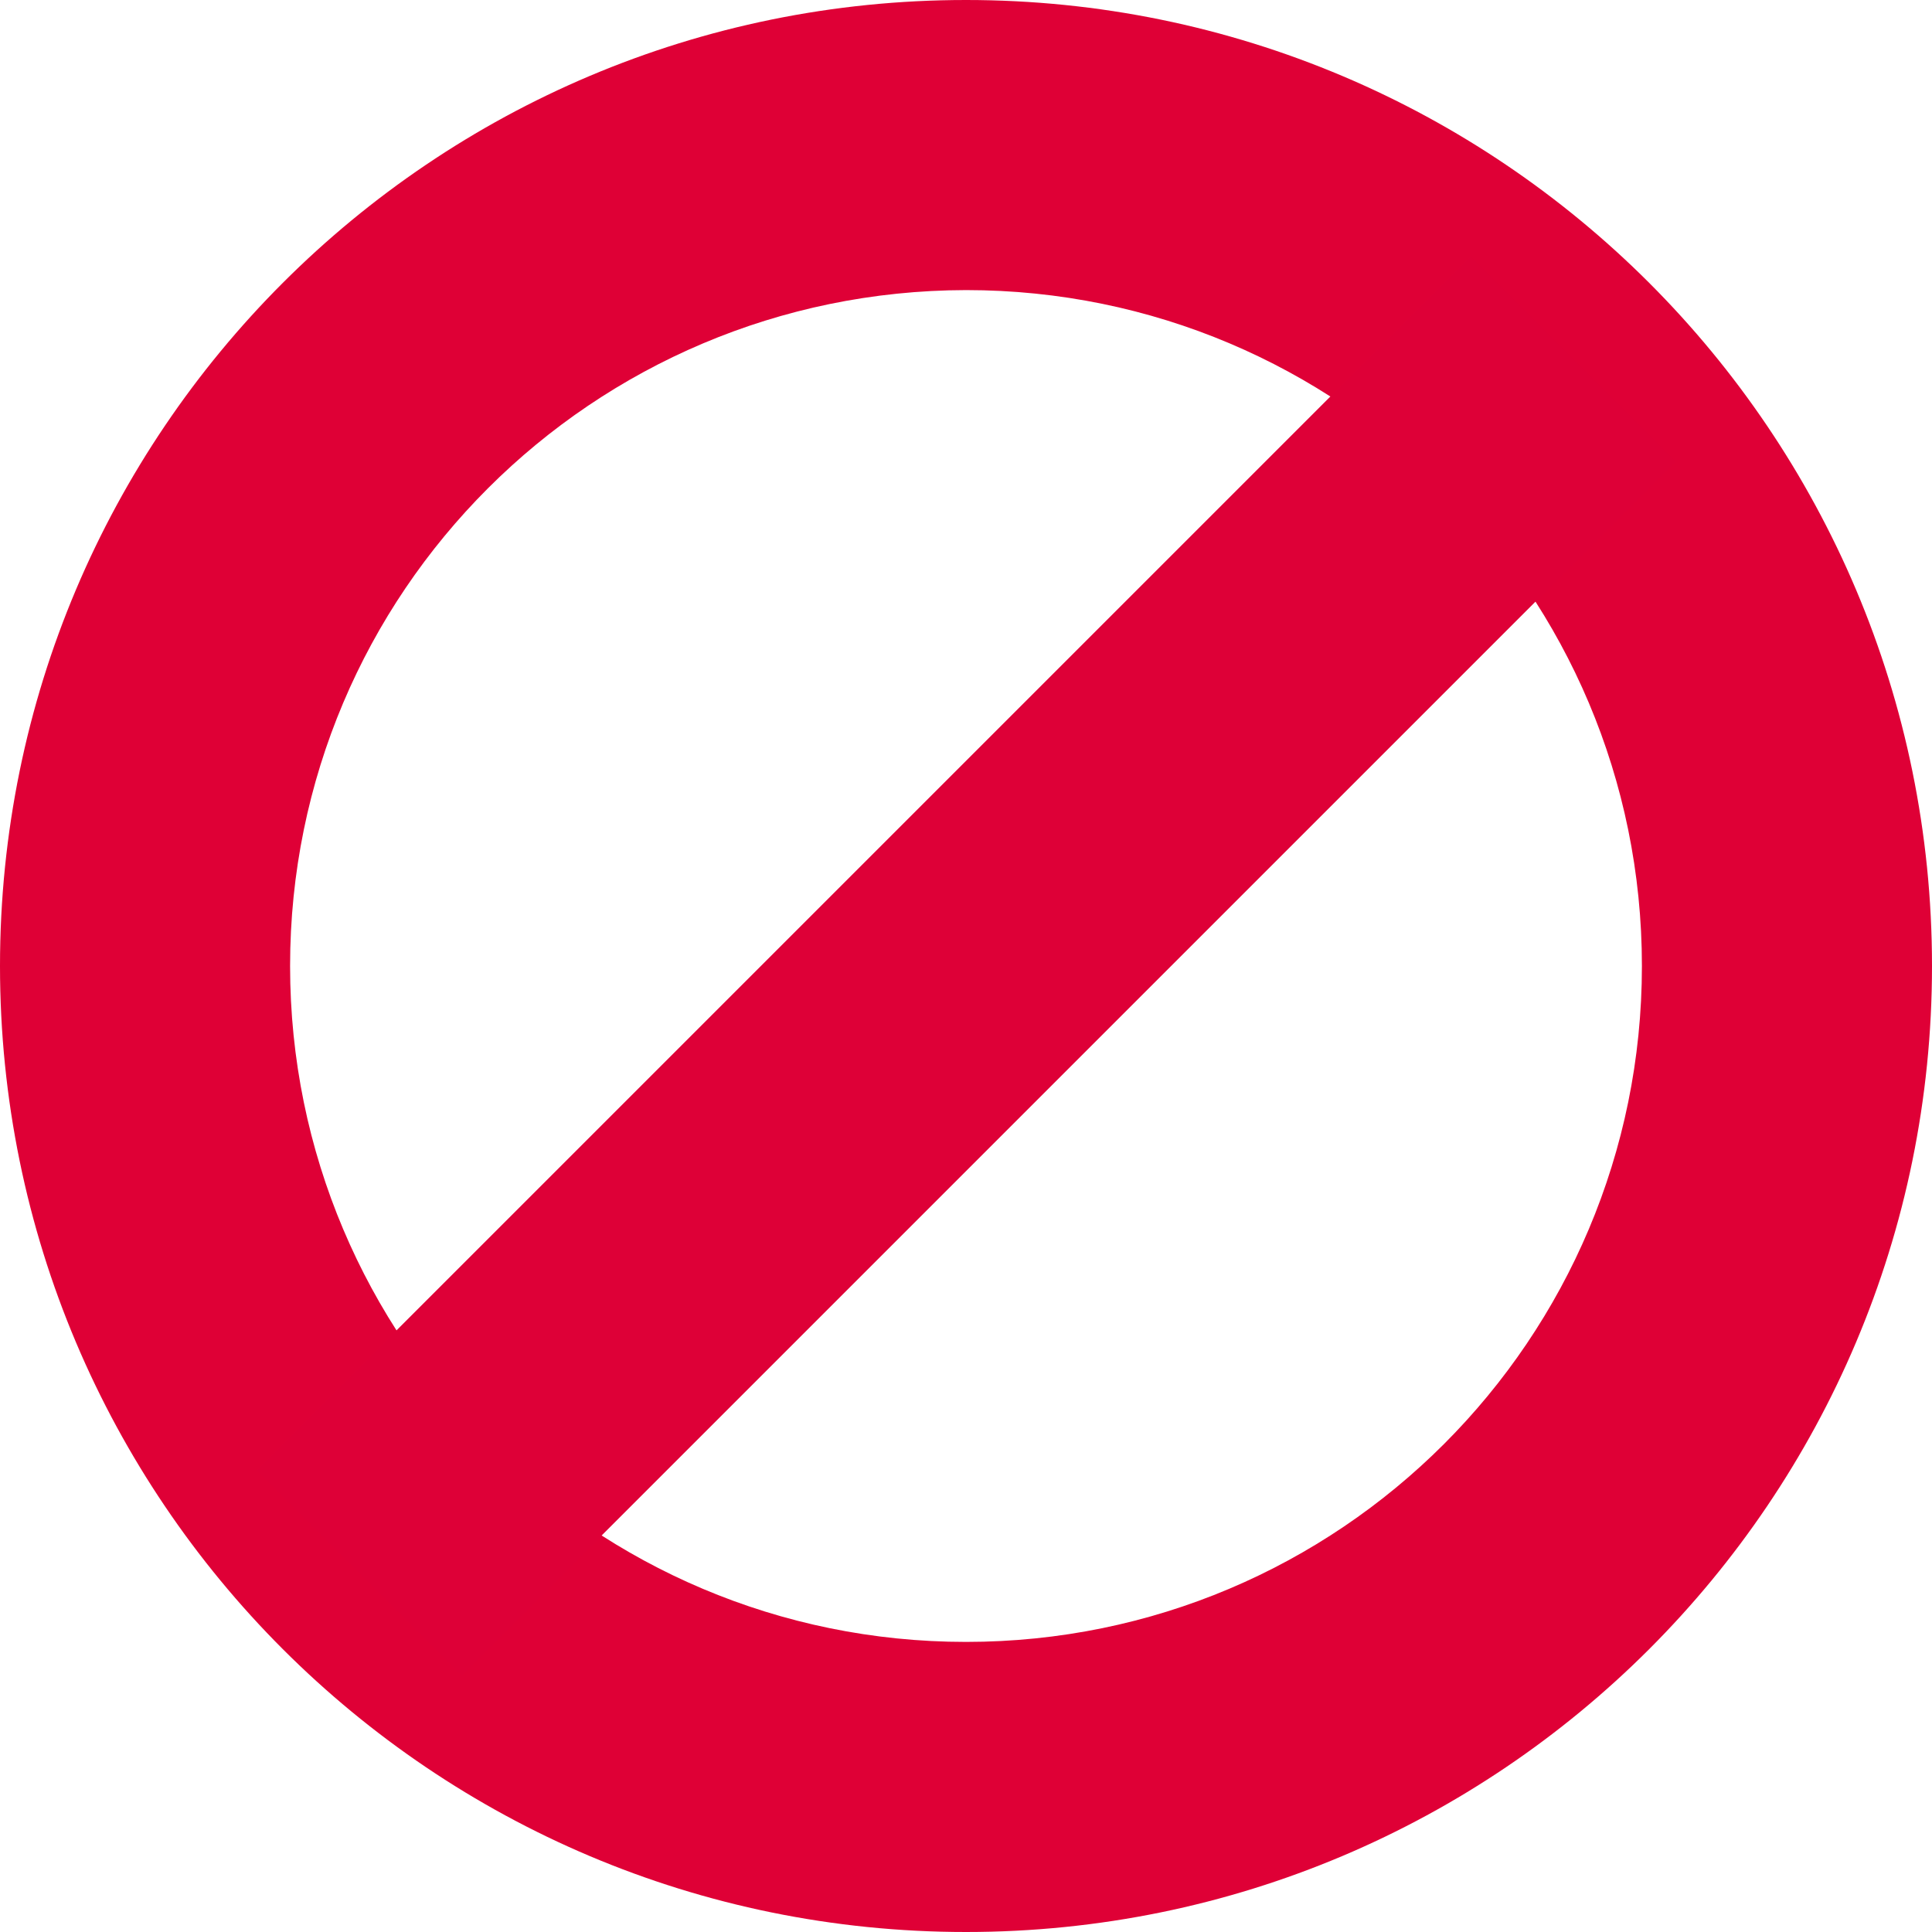
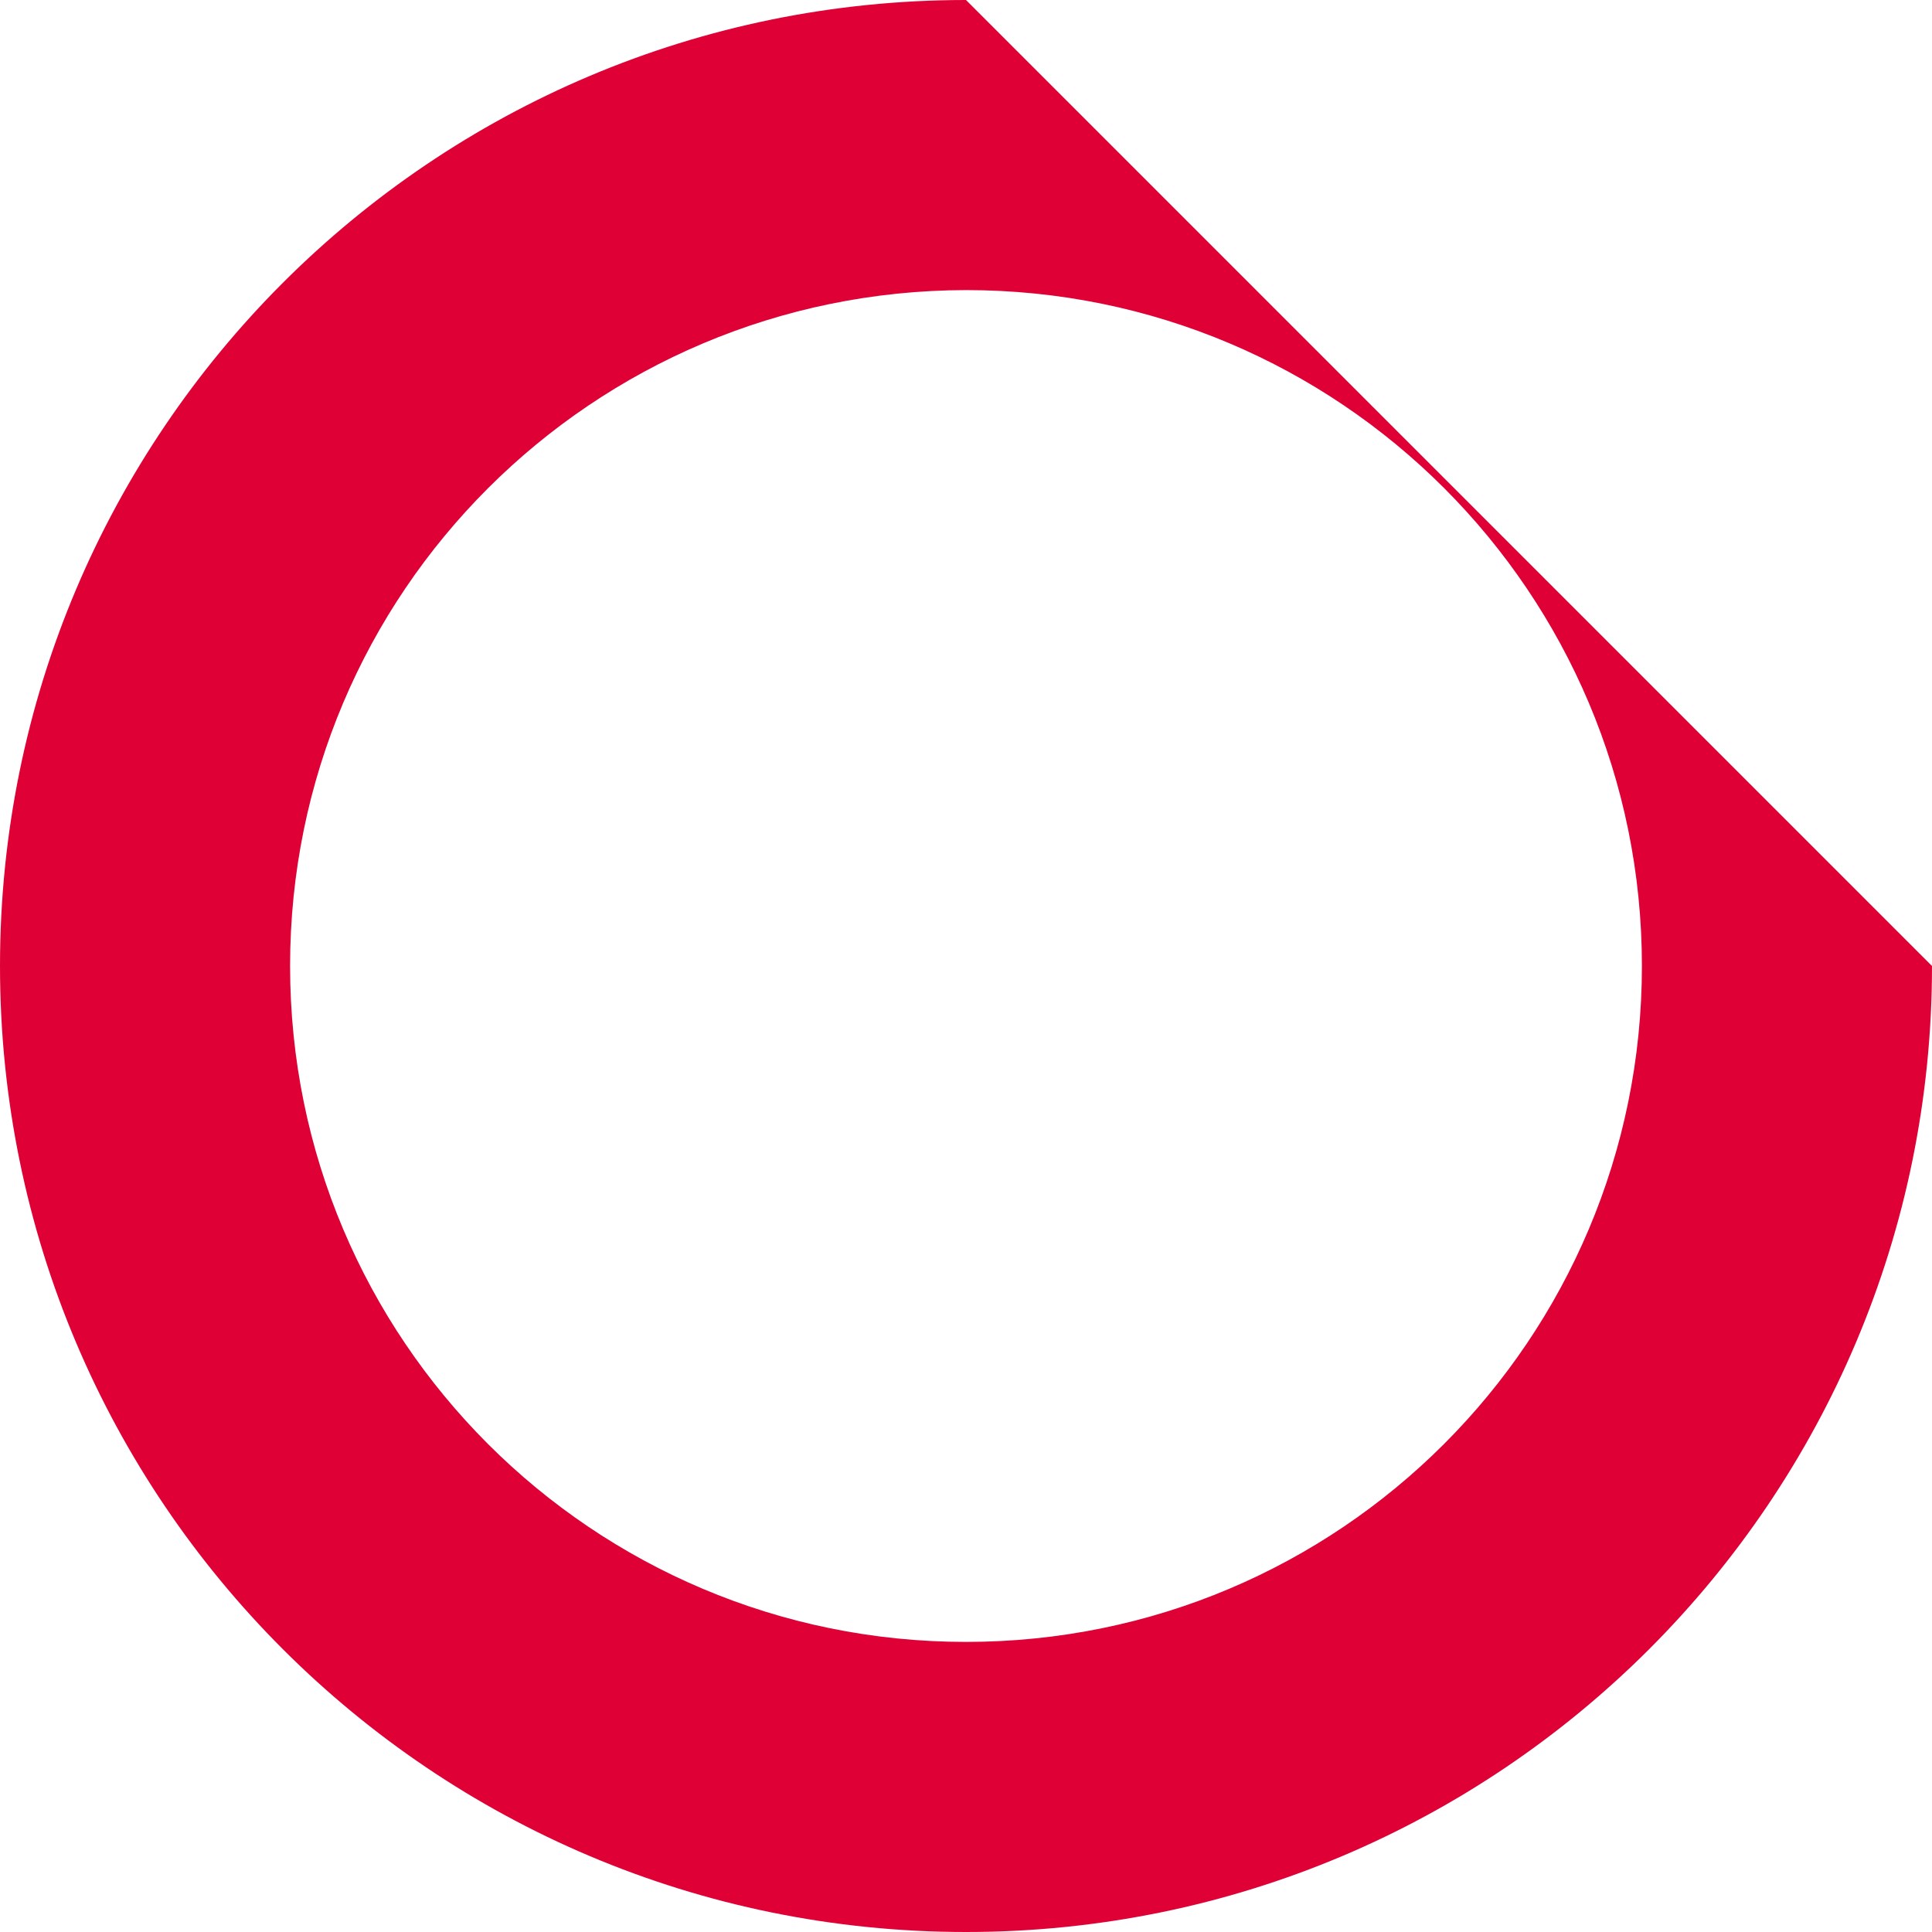
<svg xmlns="http://www.w3.org/2000/svg" width="26.64" height="26.64" viewBox="0 0 26.64 26.64">
  <defs>
    <style>.b{fill:#df0036;}.c{fill:none;stroke:#de0037;stroke-linejoin:round;stroke-width:4px;}</style>
  </defs>
-   <path class="b" d="M13.32,4c5.15,0,9.32,4.17,9.32,9.32s-4.17,9.32-9.32,9.32S4,18.47,4,13.32h0c0-5.15,4.17-9.31,9.32-9.32m0-4C5.96,0,0,5.96,0,13.32s5.96,13.32,13.32,13.32,13.32-5.96,13.32-13.32h0C26.64,5.96,20.68,0,13.32,0Z" />
-   <line class="c" x1="4.95" y1="21.69" x2="21.69" y2="4.95" />
+   <path class="b" d="M13.32,4c5.15,0,9.32,4.17,9.32,9.32s-4.17,9.32-9.32,9.32S4,18.47,4,13.32h0c0-5.15,4.17-9.31,9.32-9.32m0-4C5.96,0,0,5.96,0,13.32s5.96,13.32,13.32,13.32,13.32-5.96,13.32-13.32h0Z" />
</svg>